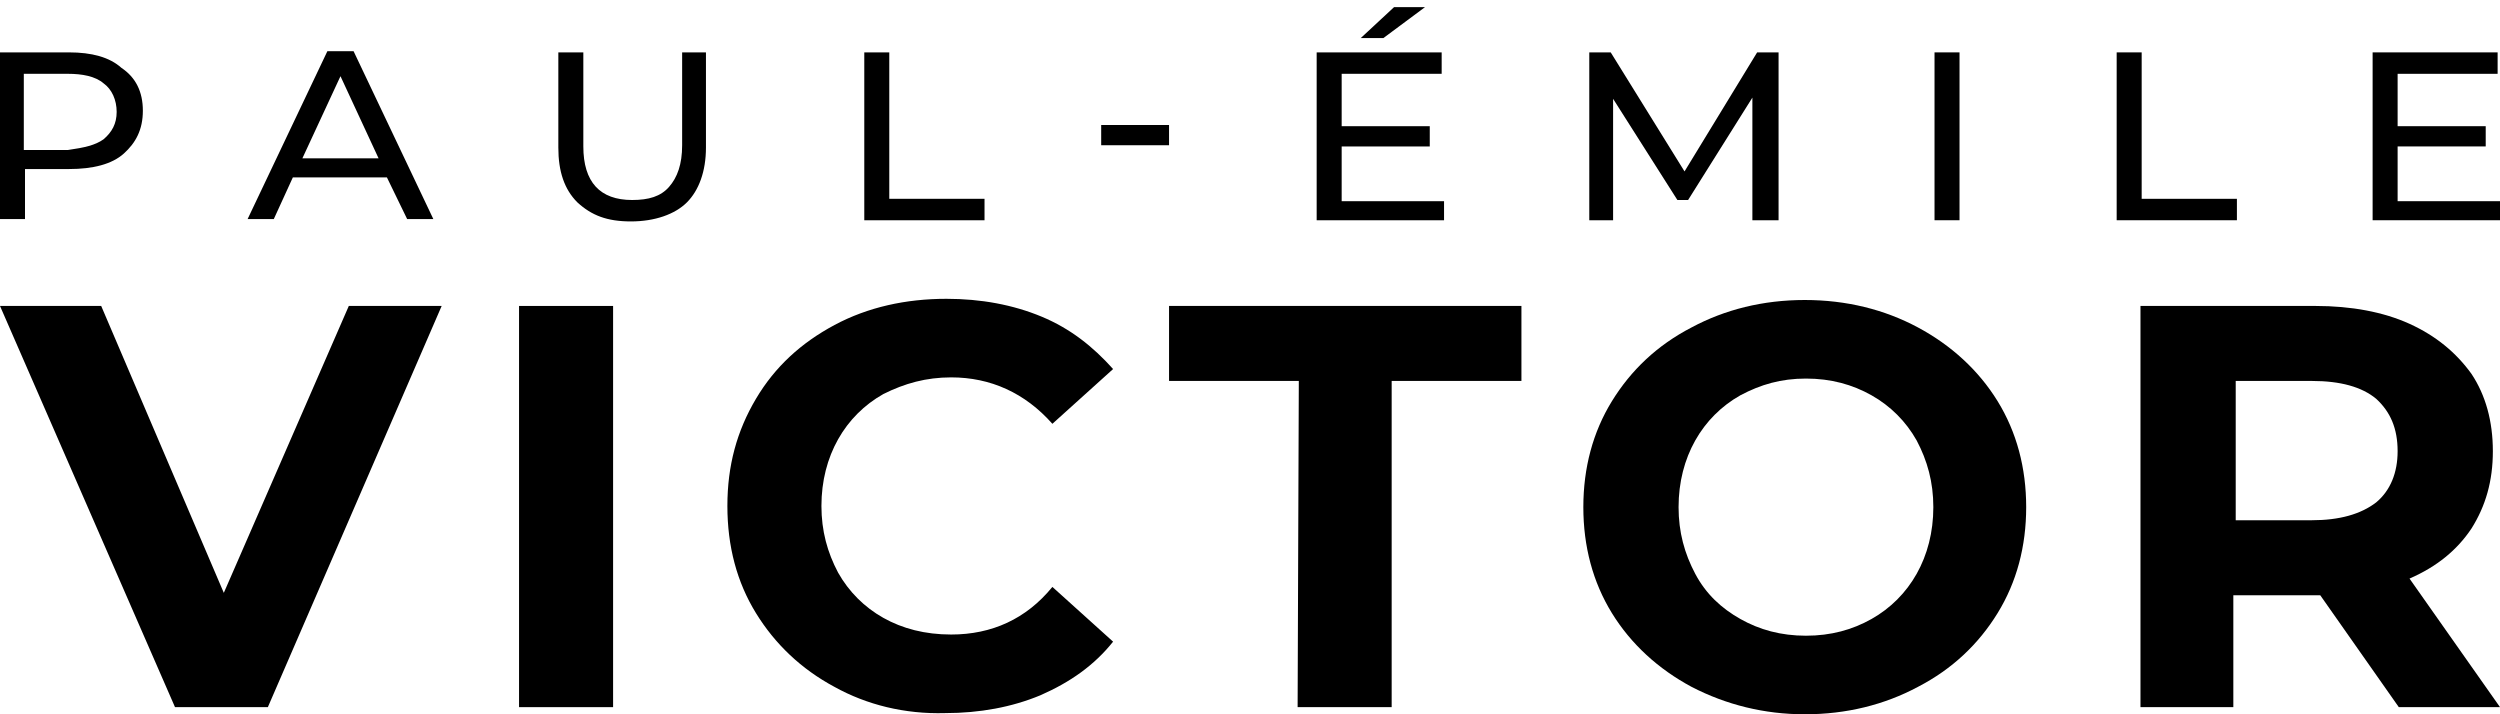
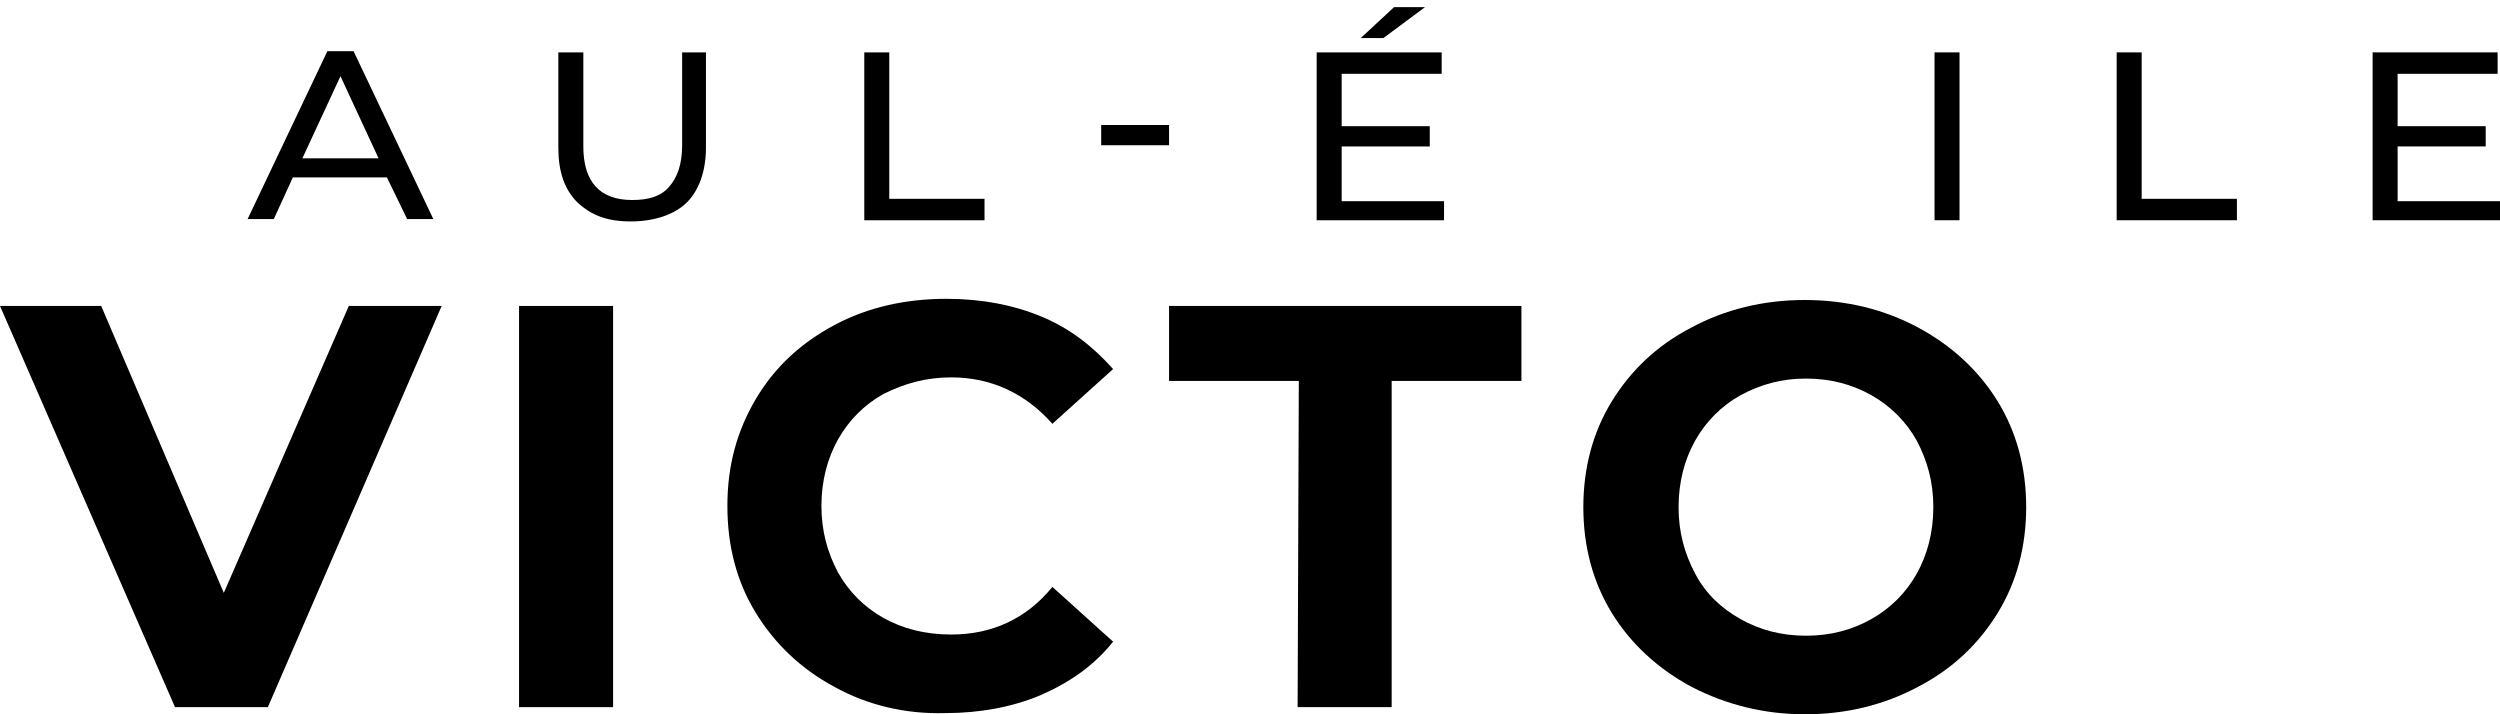
<svg xmlns="http://www.w3.org/2000/svg" version="1.1" id="Calque_1" x="0px" y="0px" viewBox="0 0 210 60" style="enable-background:new 0 0 210 60;" xml:space="preserve">
  <g>
-     <path d="M10.2,5.7c1.2,0.8,1.8,2,1.8,3.6s-0.6,2.7-1.6,3.6s-2.6,1.3-4.6,1.3H2.1v4.2H0v-14h5.8C7.7,4.4,9.2,4.8,10.2,5.7z    M8.7,11.7c0.7-0.6,1.1-1.3,1.1-2.3S9.4,7.5,8.7,7C8,6.4,6.9,6.2,5.7,6.2H2v6.4h3.7C7.1,12.4,8,12.2,8.7,11.7z" />
    <path d="M32.5,14.9h-7.9L23,18.4h-2.2l6.7-14.1h2.2l6.7,14.1h-2.2L32.5,14.9z M31.8,13.3l-3.2-6.9l-3.2,6.9H31.8z" />
    <path d="M48.5,17c-1.1-1.1-1.6-2.6-1.6-4.6v-8H49v7.9c0,3,1.4,4.5,4.1,4.5c1.4,0,2.4-0.3,3.1-1.1c0.7-0.8,1.1-1.9,1.1-3.5V4.4h2v8   c0,2-0.6,3.6-1.6,4.6S55,18.6,53,18.6S49.7,18.1,48.5,17z" />
    <path d="M72.6,4.4h2.1v12.3h8v1.8H72.6V4.4z" />
    <path d="M92.5,10.5h5.7v1.7h-5.7V10.5z" />
    <path d="M121.3,16.7v1.8h-10.7V4.4h10.5v1.8h-8.4v4.4h7.4v1.7h-7.4v4.6h8.6C121.3,16.8,121.3,16.7,121.3,16.7z M117.1,0.6h2.6   l-3.5,2.6h-1.9L117.1,0.6z" />
-     <path d="M147.2,18.5V8.2l-5.4,8.6h-0.9l-5.4-8.5v10.2h-2V4.4h1.8l6.2,10l6.1-10h1.8v14.1H147.2z" />
    <path d="M162.5,4.4h2.1v14.1h-2.1V4.4z" />
    <path d="M177.8,4.4h2.1v12.3h8v1.8h-10.1V4.4z" />
    <path d="M210,16.7v1.8h-10.7V4.4h10.5v1.8h-8.4v4.4h7.4v1.7h-7.4v4.6h8.6L210,16.7L210,16.7z" />
  </g>
  <g>
    <path d="M37.1,25.7L22.5,59.4h-7.8L0,25.7h8.5l10.3,24.1l10.5-24.1C29.3,25.7,37.1,25.7,37.1,25.7z" />
    <path d="M43.6,25.7h7.9v33.7h-7.9V25.7z" />
    <path d="M70.1,57.7c-2.8-1.5-5-3.6-6.6-6.2c-1.6-2.6-2.4-5.6-2.4-9s0.8-6.3,2.4-9c1.6-2.7,3.8-4.7,6.6-6.2c2.8-1.5,6-2.2,9.4-2.2   c2.9,0,5.6,0.5,8,1.5s4.3,2.5,6,4.4l-5.1,4.6c-2.3-2.6-5.2-3.9-8.5-3.9c-2.1,0-3.9,0.5-5.7,1.4c-1.6,0.9-2.9,2.2-3.8,3.8   S69,40.4,69,42.5s0.5,3.9,1.4,5.6c0.9,1.6,2.2,2.9,3.8,3.8c1.6,0.9,3.5,1.4,5.7,1.4c3.4,0,6.3-1.3,8.5-4l5.1,4.6   c-1.6,2-3.6,3.4-6.1,4.5c-2.4,1-5.1,1.5-8,1.5C76,60,72.8,59.2,70.1,57.7z" />
    <path d="M109.1,32H98.2v-6.3h29.6V32h-10.9v27.4H109L109.1,32L109.1,32z" />
    <path d="M142.1,57.7c-2.8-1.5-5.1-3.6-6.7-6.2s-2.4-5.6-2.4-8.9s0.8-6.3,2.4-8.9s3.8-4.7,6.7-6.2c2.8-1.5,6-2.3,9.5-2.3   s6.7,0.8,9.5,2.3s5.1,3.6,6.7,6.2c1.6,2.6,2.4,5.6,2.4,8.9s-0.8,6.3-2.4,8.9c-1.6,2.6-3.8,4.7-6.7,6.2c-2.8,1.5-6,2.3-9.5,2.3   C148.2,60,145,59.2,142.1,57.7z M157.2,52c1.6-0.9,2.9-2.2,3.8-3.8c0.9-1.6,1.4-3.5,1.4-5.6s-0.5-3.9-1.4-5.6   c-0.9-1.6-2.2-2.9-3.8-3.8c-1.6-0.9-3.4-1.4-5.5-1.4s-3.8,0.5-5.5,1.4c-1.6,0.9-2.9,2.2-3.8,3.8c-0.9,1.6-1.4,3.5-1.4,5.6   s0.5,3.9,1.4,5.6s2.2,2.9,3.8,3.8c1.6,0.9,3.4,1.4,5.5,1.4S155.6,52.9,157.2,52z" />
-     <path d="M201.5,59.4l-6.6-9.4h-0.4h-6.9v9.4h-7.8V25.7h14.7c3,0,5.7,0.5,7.9,1.5s3.9,2.4,5.2,4.2c1.2,1.8,1.8,4,1.8,6.5   s-0.6,4.6-1.8,6.5c-1.2,1.8-2.9,3.2-5.2,4.2l7.6,10.8H201.5L201.5,59.4z M199.6,33.5c-1.2-1-3-1.5-5.4-1.5h-6.4v11.7h6.4   c2.3,0,4.1-0.5,5.4-1.5c1.2-1,1.8-2.5,1.8-4.3C201.4,36,200.8,34.6,199.6,33.5z" />
  </g>
</svg>